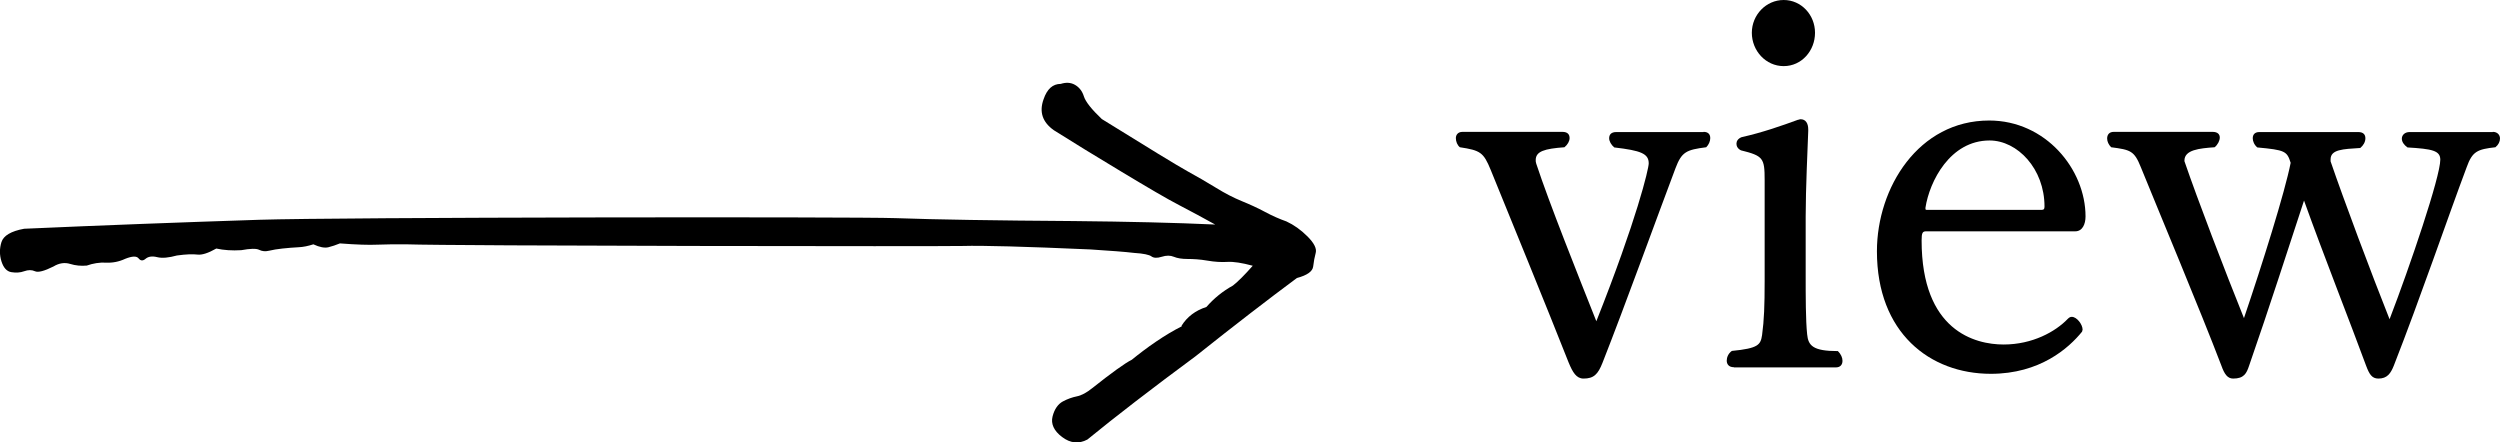
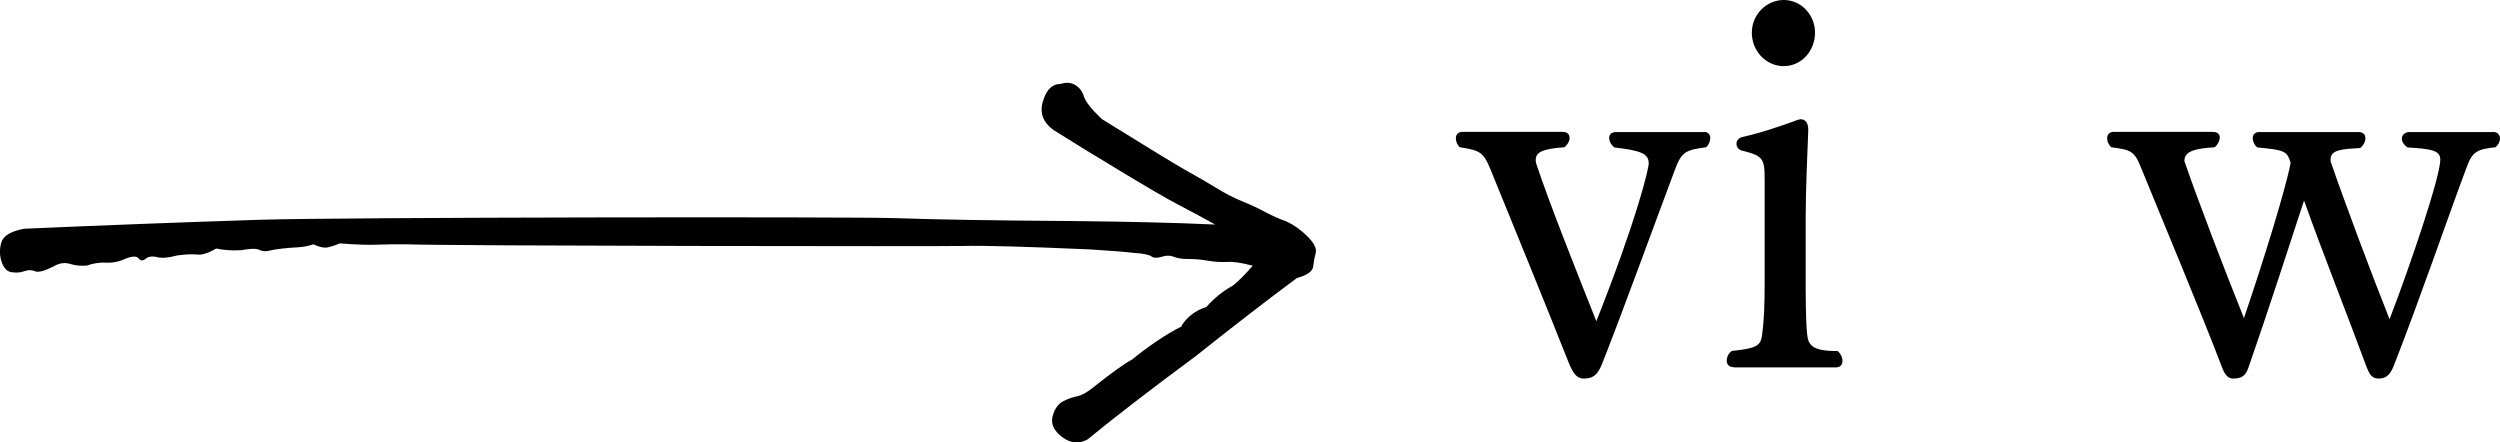
<svg xmlns="http://www.w3.org/2000/svg" id="_レイヤー_2" data-name="レイヤー 2" width="136.5" height="24.16" viewBox="0 0 136.5 24.16">
  <defs>
    <style>
      .cls-1 {
        stroke-width: 0px;
      }
    </style>
  </defs>
  <g id="_レイヤー_1-2" data-name="レイヤー 1">
    <g>
      <path class="cls-1" d="M64.51,17.79c.31-.5.77-.84,1.36-1.03.41-.47.89-.86,1.45-1.17.28-.22.64-.58,1.08-1.08-.59-.16-1.05-.23-1.38-.21s-.7,0-1.1-.07-.77-.09-1.08-.09-.56-.04-.75-.12-.41-.08-.66,0-.44.07-.56-.02-.44-.16-.94-.19c-.5-.06-1.3-.12-2.39-.19-3.59-.16-5.91-.22-6.96-.19s-27.85,0-30.41-.09c-.62,0-1.16,0-1.59.02s-1.11,0-2.02-.07c-.22.09-.43.16-.63.21s-.48,0-.82-.16c-.28.09-.55.15-.82.16s-.55.04-.87.07c-.28.03-.52.07-.73.12s-.38.03-.54-.05-.48-.07-.98.02c-.5.03-.95,0-1.36-.09-.44.25-.78.36-1.03.33s-.62-.02-1.12.05c-.44.12-.8.16-1.08.09s-.49-.03-.63.09-.27.12-.38-.02-.35-.13-.73.02c-.34.16-.7.23-1.05.21s-.71.04-1.05.16c-.31.03-.62,0-.91-.09s-.6-.05-.91.14c-.5.25-.84.34-1.01.26s-.37-.08-.59,0-.45.09-.7.05-.43-.24-.54-.59-.11-.7,0-1.05.52-.6,1.24-.73c4.28-.19,8.56-.35,12.84-.49s32.52-.17,34.73-.09,5.45.13,9.73.16c2.97.03,5.55.09,7.73.19-.62-.34-1.27-.7-1.95-1.05s-1.73-.97-3.16-1.83-2.67-1.62-3.7-2.27c-.62-.44-.81-1-.56-1.69.19-.56.5-.84.94-.84.28-.09.54-.08.77.05s.4.34.49.63.42.71.98,1.24c2.56,1.59,4.12,2.54,4.66,2.84s1.07.6,1.57.91.97.55,1.41.73.86.37,1.27.59.8.39,1.17.52c.41.19.79.46,1.15.82.36.36.51.66.45.89s-.11.48-.14.75-.33.48-.89.63c-1.56,1.16-3.41,2.58-5.53,4.27-2.41,1.78-4.38,3.3-5.91,4.55-.47.25-.93.2-1.38-.14s-.62-.72-.52-1.12.3-.68.56-.82.52-.23.77-.28.53-.2.84-.45c1.06-.84,1.78-1.36,2.16-1.55.38-.31.81-.64,1.31-.98s.97-.62,1.41-.84v-.03Z" />
      <g>
        <path class="cls-1" d="M93.02,7.2c.25,0,.36.14.36.34,0,.17-.08.36-.22.5-1.09.14-1.34.25-1.68,1.15-.9,2.38-2.8,7.62-3.98,10.61-.25.64-.48.87-1.04.87-.39,0-.59-.34-.81-.87-1.09-2.77-3.36-8.32-4.26-10.53-.39-.95-.56-1.06-1.68-1.23-.14-.11-.22-.31-.22-.5,0-.17.11-.34.36-.34h5.46c.28,0,.39.14.39.34,0,.17-.11.36-.28.5-1.09.08-1.57.22-1.57.7,0,.06,0,.11.03.2.7,2.13,2.3,6.13,3.28,8.6,2.21-5.57,2.86-8.32,2.86-8.62,0-.53-.42-.7-1.88-.87-.17-.14-.28-.34-.28-.5,0-.2.11-.34.39-.34h4.76Z" />
        <path class="cls-1" d="M94.67,20.05c-.28,0-.39-.17-.39-.36,0-.17.08-.39.28-.53,1.46-.14,1.57-.34,1.65-.87.11-.81.14-1.6.14-2.94v-5.52c0-1.2-.08-1.32-1.29-1.62-.17-.08-.25-.22-.25-.36s.08-.28.28-.36c1.12-.25,2.18-.62,3.08-.95.06,0,.08-.03.14-.03.28,0,.42.22.42.56v.08c-.03.9-.14,3.14-.14,4.68v3.14c0,1.23,0,2.52.08,3.28.06.62.31.92,1.68.92.17.17.25.36.25.53,0,.2-.11.36-.36.36h-5.57ZM95.65,1.79c0-.98.78-1.79,1.74-1.79s1.71.81,1.71,1.79-.73,1.82-1.71,1.82-1.74-.84-1.74-1.82Z" />
-         <path class="cls-1" d="M105.17,12.63c-.2,0-.25.08-.25.5,0,4.93,2.91,5.68,4.48,5.68s2.83-.7,3.5-1.4c.08-.08.14-.11.22-.11.28,0,.59.42.59.7,0,.03-.03.08-.03.11-.73.9-2.3,2.3-4.98,2.3-3.33,0-6.22-2.24-6.22-6.69,0-3.47,2.27-7.14,6.13-7.14,3.08,0,5.26,2.66,5.26,5.24,0,.42-.17.81-.56.81h-8.15ZM111.52,11.45c.06,0,.11-.03.11-.17,0-2.07-1.48-3.61-3-3.61-2.16,0-3.28,2.24-3.5,3.67v.06c0,.06.03.06.11.06h6.27Z" />
        <path class="cls-1" d="M136.11,7.2c.25,0,.39.17.39.36,0,.17-.08.34-.25.48-.98.11-1.26.22-1.57,1.09-1.04,2.77-2.52,7.11-3.98,10.84-.17.42-.36.7-.84.7-.36,0-.5-.25-.67-.7-.81-2.21-2.38-6.19-3.39-9.02-.84,2.55-1.88,5.8-3,9.02-.14.42-.28.7-.87.7-.31,0-.48-.25-.64-.7-1.12-2.94-3.5-8.62-4.4-10.84-.36-.9-.56-.95-1.62-1.09-.14-.14-.22-.31-.22-.48,0-.2.11-.36.36-.36h5.4c.28,0,.39.14.39.31s-.11.39-.28.53c-.84.06-1.65.14-1.65.73v.03c.73,2.13,2.21,5.99,3.25,8.57.98-2.88,2.24-6.89,2.55-8.48-.2-.64-.31-.7-1.82-.84-.17-.14-.25-.34-.25-.5,0-.2.11-.34.36-.34h5.4c.28,0,.39.14.39.34s-.11.39-.28.53c-.95.06-1.62.08-1.62.62v.11c.73,2.13,2.21,6.08,3.22,8.62,1.12-2.91,2.77-7.78,2.77-8.71,0-.5-.45-.59-1.79-.67-.2-.14-.31-.31-.31-.48,0-.2.17-.36.42-.36h4.54Z" />
      </g>
    </g>
  </g>
</svg>